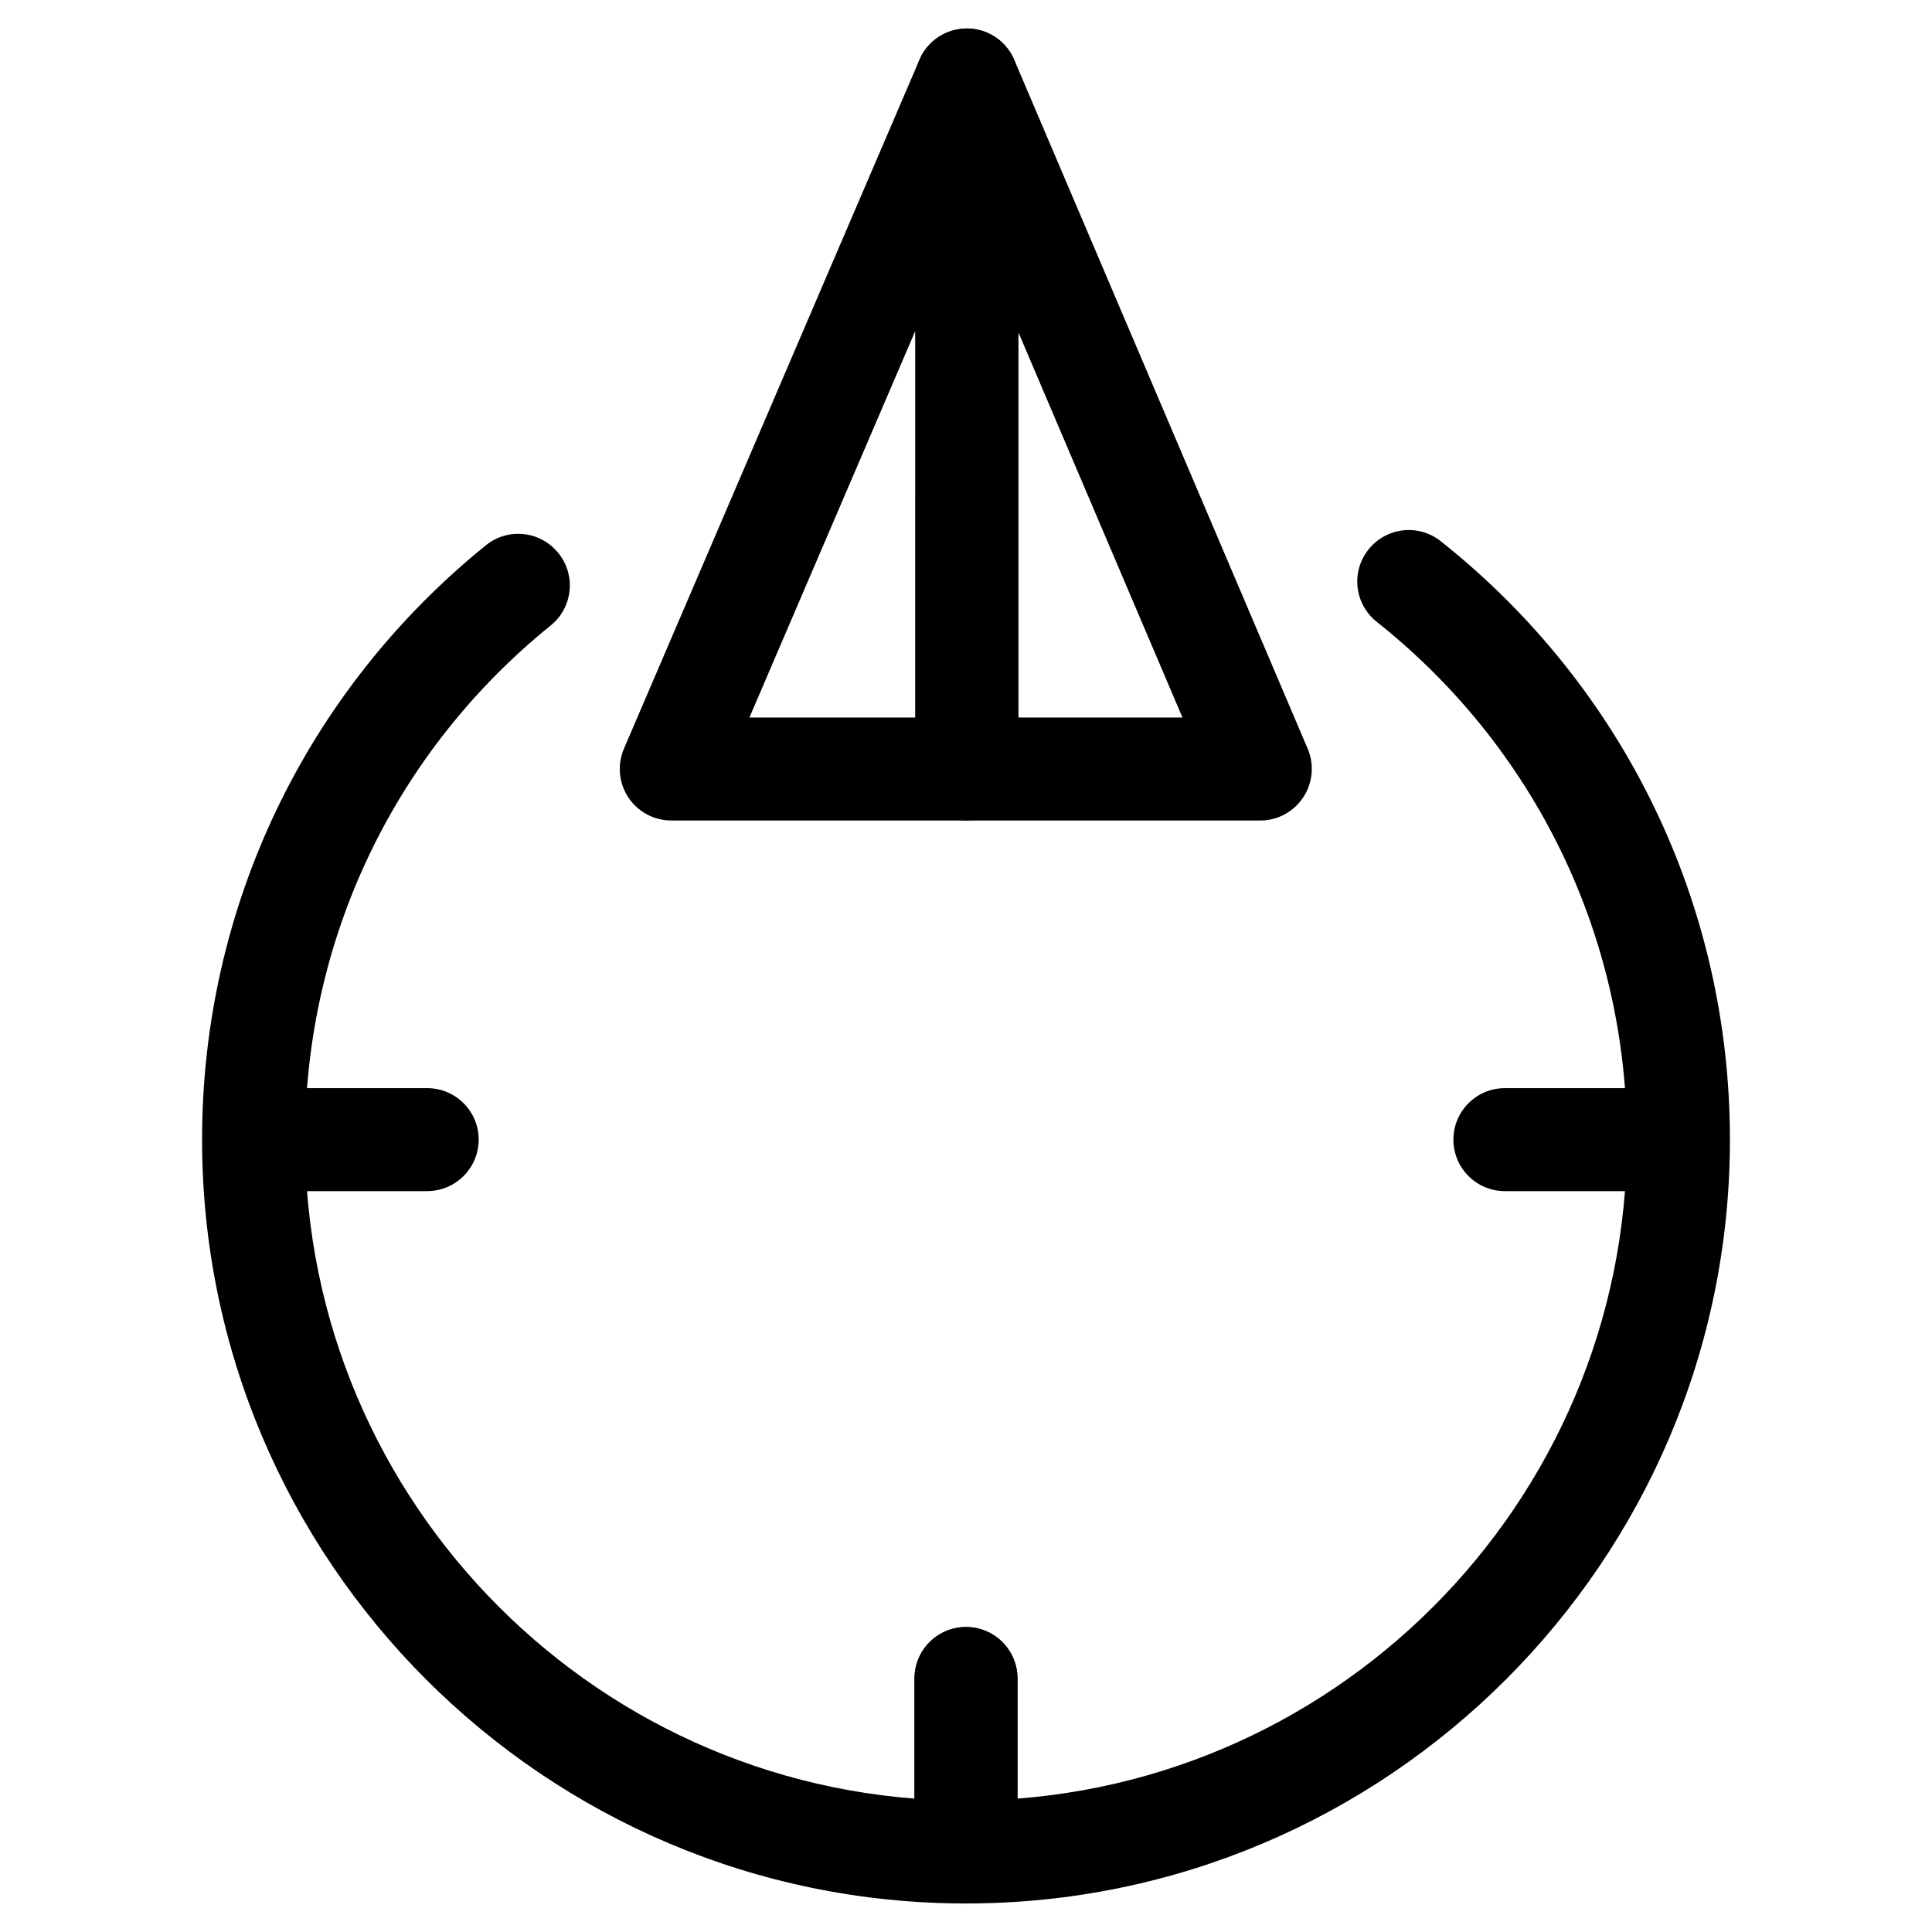
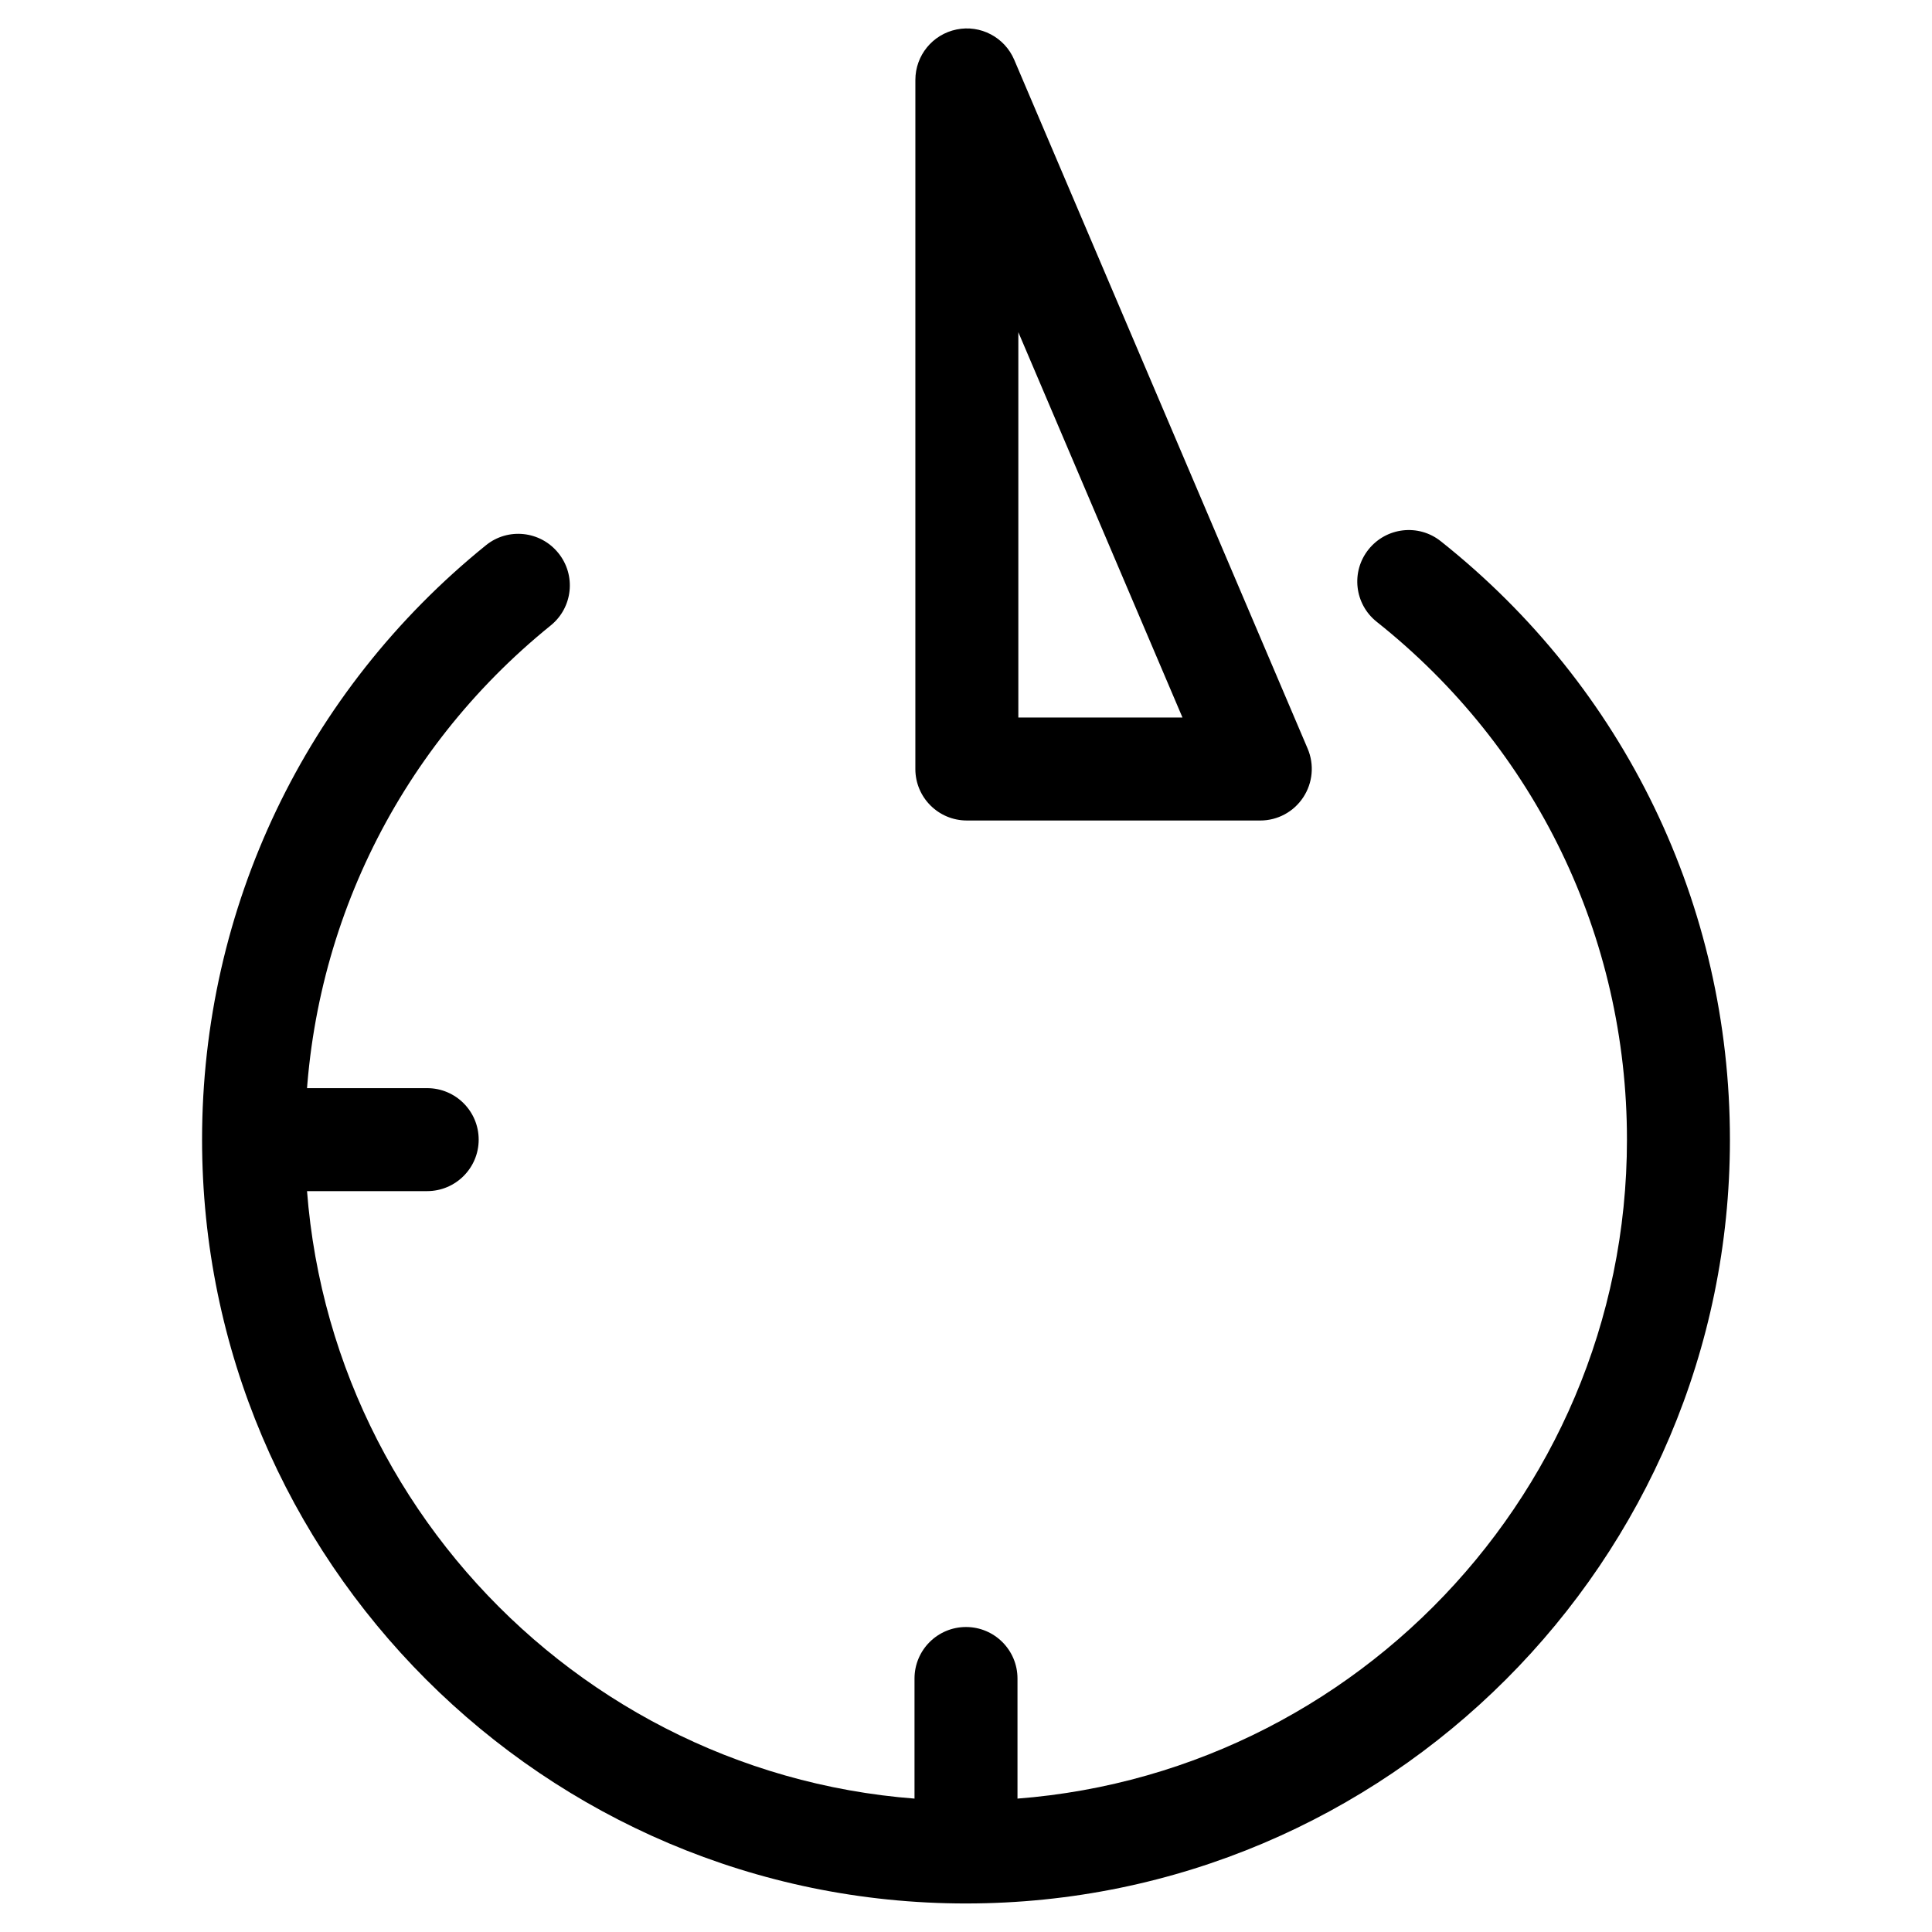
<svg xmlns="http://www.w3.org/2000/svg" fill="#000000" width="800px" height="800px" version="1.1" viewBox="144 144 512 512">
  <g>
    <path d="m478 361.44h-77.777c-7.535 0-13.645-6.109-13.645-13.645l0.004-182.61c0-6.488 4.555-12.07 10.914-13.371 6.32-1.301 12.723 2.035 15.281 8.02l77.777 182.59c1.785 4.219 1.344 9.047-1.176 12.867-2.519 3.844-6.801 6.152-11.379 6.152zm-64.129-27.293h43.496l-43.496-102.11z" />
-     <path d="m400.23 361.44h-78.344c-4.598 0-8.859-2.309-11.379-6.129-2.539-3.844-2.957-8.691-1.152-12.914l78.32-182.59c2.562-5.961 8.941-9.215 15.281-7.977 6.34 1.301 10.895 6.887 10.895 13.371v182.59c0.023 7.539-6.086 13.648-13.621 13.648zm-57.625-27.293h43.977l0.004-102.52z" />
    <path d="m400 648.44c-111.61 0-202.45-90.812-202.45-202.45 0-61.402 27.414-118.82 75.215-157.48 5.836-4.746 14.441-3.84 19.188 2.035 4.766 5.859 3.863 14.465-2.016 19.211-41.375 33.461-65.098 83.129-65.098 136.26 0 96.586 78.574 175.16 175.16 175.16 96.586 0 175.16-78.574 175.16-175.16 0-53.738-24.16-103.74-66.312-137.23-5.898-4.68-6.887-13.266-2.184-19.164 4.703-5.898 13.266-6.887 19.164-2.184 48.703 38.668 76.621 96.48 76.621 158.59 0.004 111.6-90.828 202.41-202.44 202.41z" />
-     <path d="m400 648.44c-7.535 0-13.645-6.109-13.645-13.645v-45.973c0-7.535 6.109-13.645 13.645-13.645s13.645 6.109 13.645 13.645v45.973c0 7.535-6.109 13.645-13.645 13.645z" />
    <path d="m400 643.61c-7.535 0-13.645-6.109-13.645-13.645v-41.145c0-7.535 6.109-13.645 13.645-13.645s13.645 6.109 13.645 13.645v41.145c0 7.535-6.109 13.645-13.645 13.645z" />
    <path d="m257.19 459.66h-41.945c-7.535 0-13.645-6.109-13.645-13.645 0-7.535 6.109-13.645 13.645-13.645h41.965c7.535 0 13.645 6.109 13.645 13.645 0 7.539-6.129 13.645-13.664 13.645z" />
-     <path d="m582.34 459.66h-39.527c-7.535 0-13.645-6.109-13.645-13.645 0-7.535 6.109-13.645 13.645-13.645h39.527c7.535 0 13.645 6.109 13.645 13.645 0 7.539-6.109 13.645-13.645 13.645z" />
  </g>
</svg>